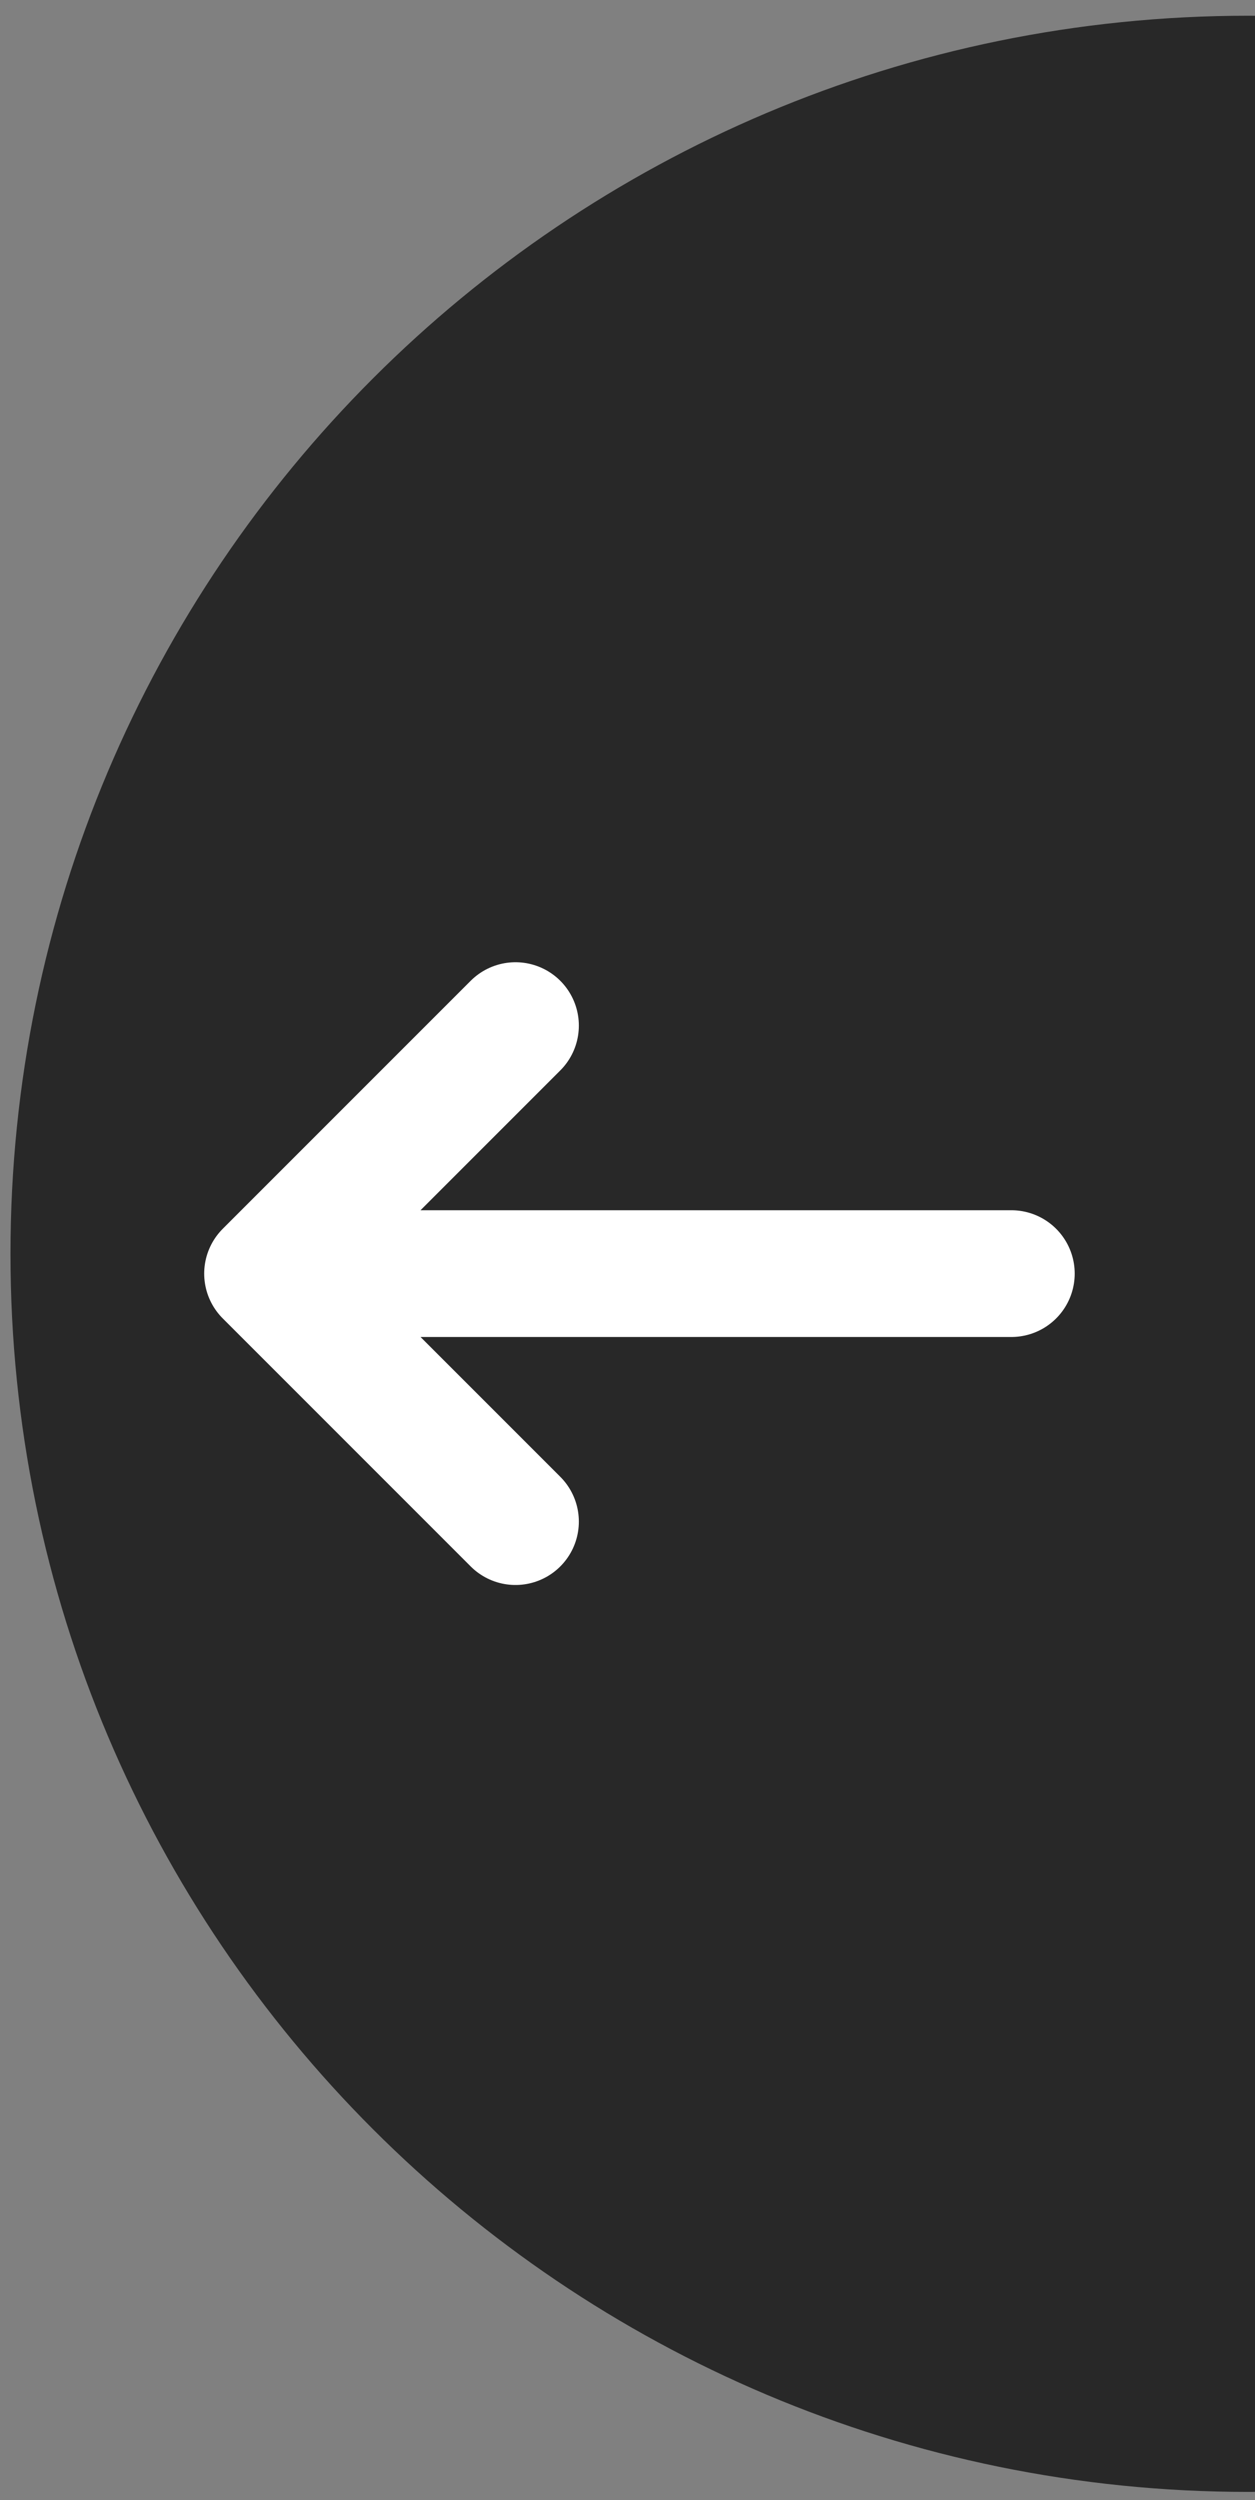
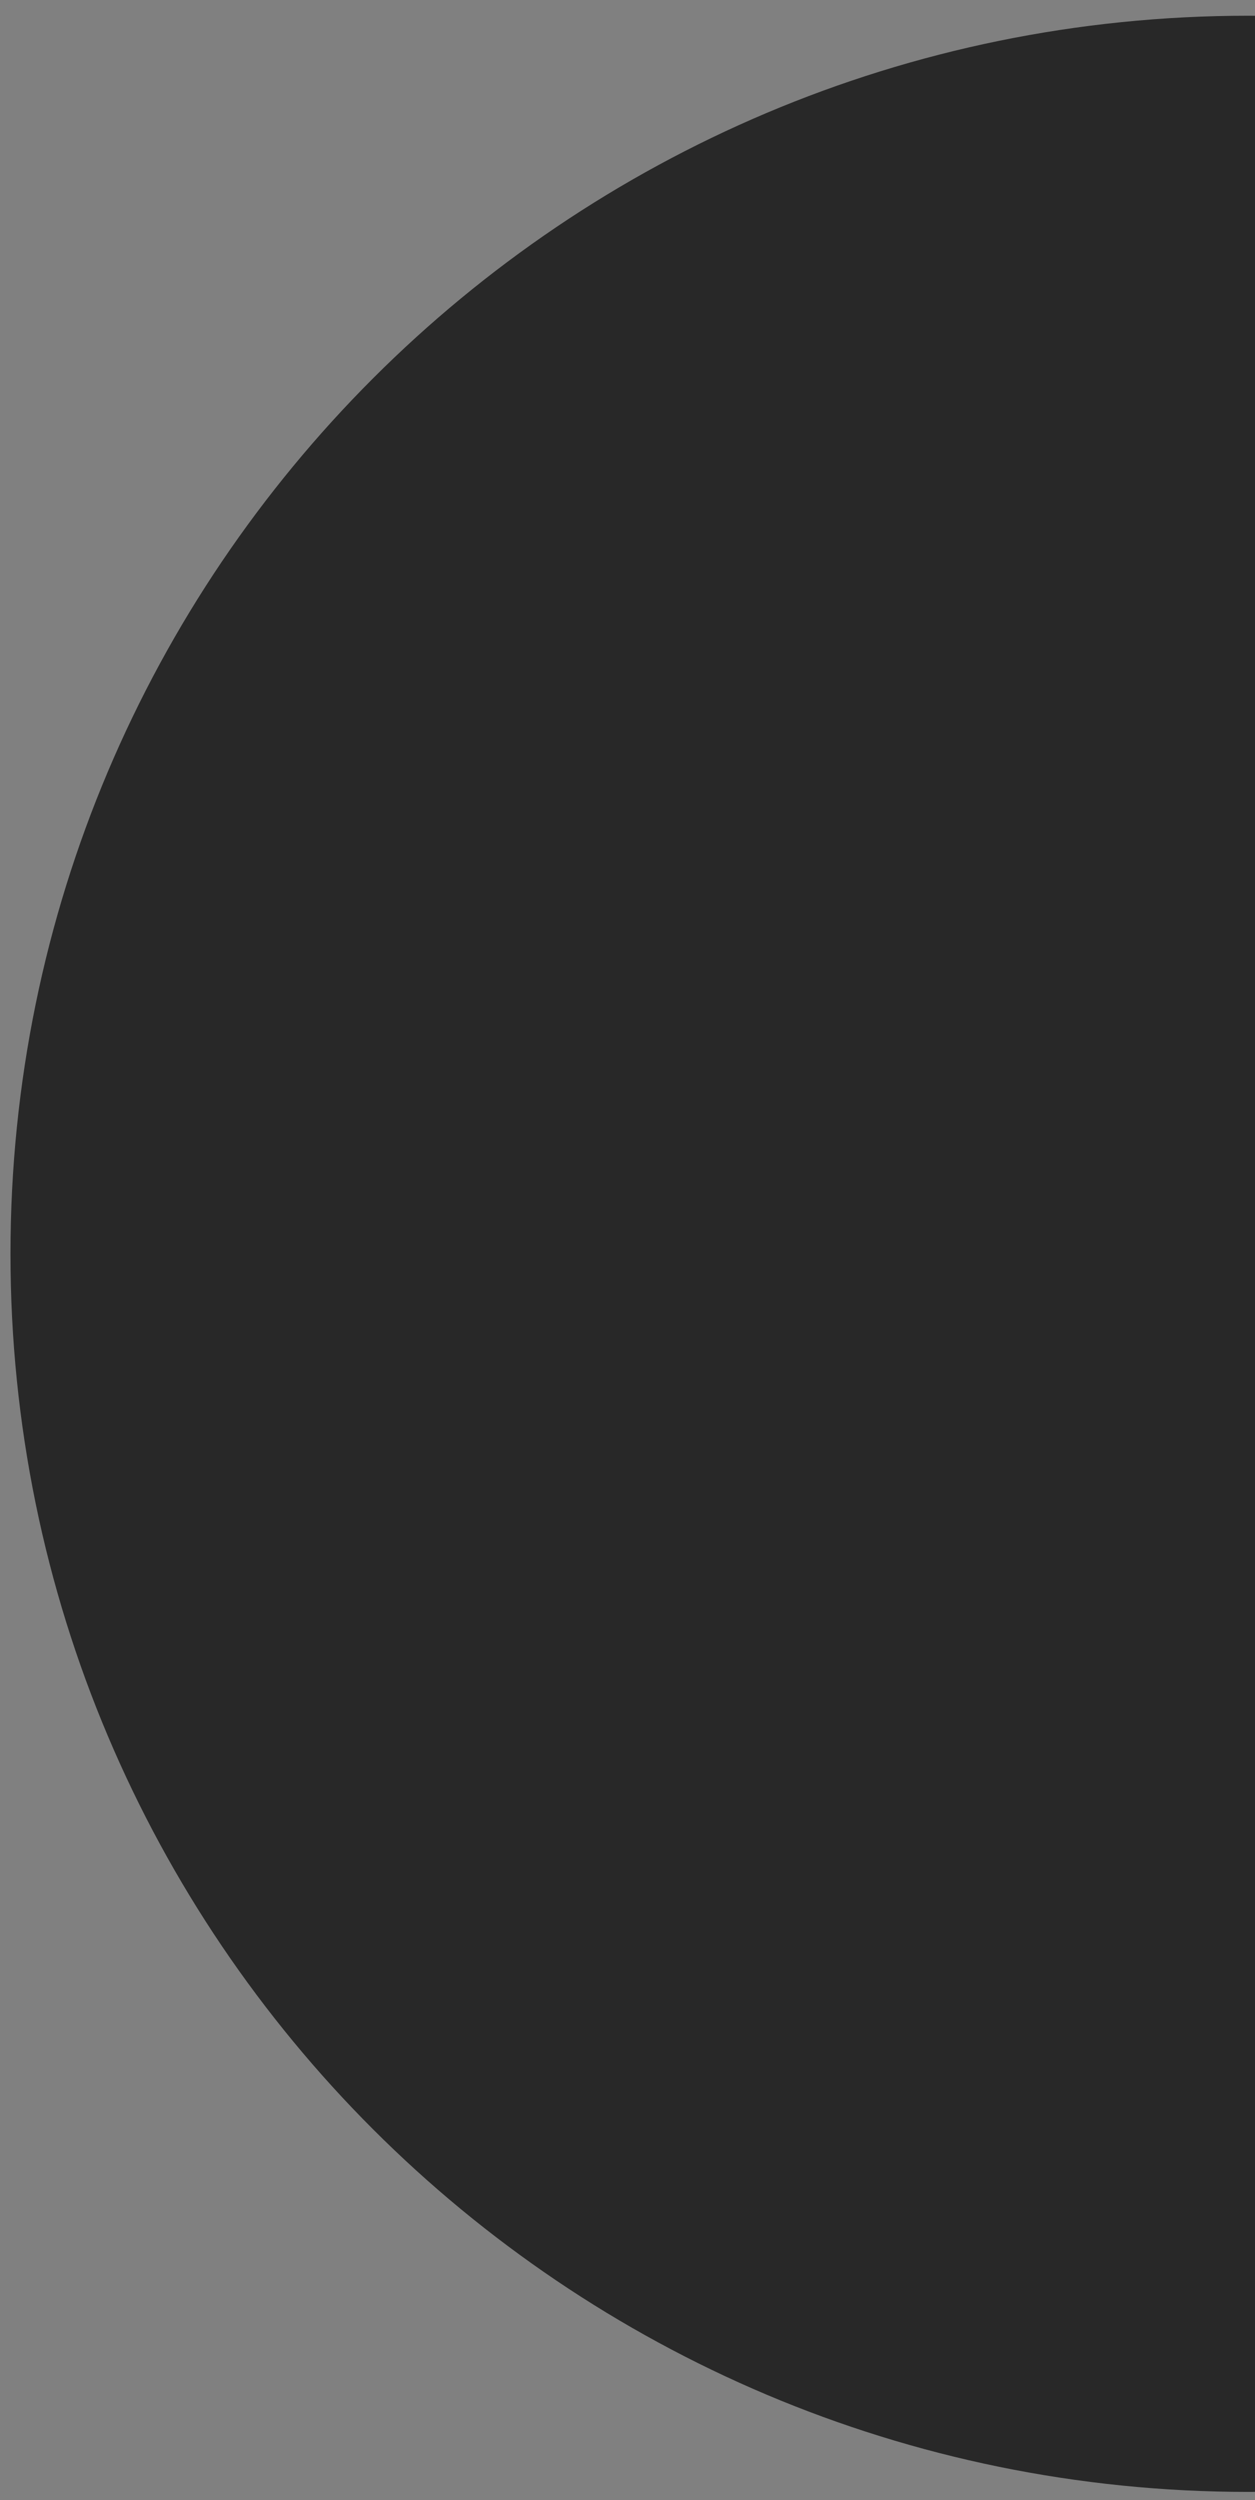
<svg xmlns="http://www.w3.org/2000/svg" width="120" height="239" viewBox="0 0 120 239">
  <rect x="0" y="0" width="120" height="239" fill="#808080" stroke="none" />
  <path id="Cirle-w-Arrow" fill="#282828" fill-rule="evenodd" stroke="none" d="M 237.718 119.861 C 237.718 54.494 184.727 1.503 119.36 1.503 C 53.993 1.503 1.002 54.494 1.002 119.861 C 1.002 185.228 53.993 238.219 119.36 238.219 C 184.727 238.219 237.718 185.228 237.718 119.861 Z" />
-   <path id="Arrow-right-bracket-copy" fill="none" stroke="#ffffff" stroke-width="12.117" stroke-linecap="round" stroke-linejoin="round" d="M 49.29 145.461 L 25.583 121.753 M 25.583 121.753 L 49.29 98.045 M 25.583 121.753 L 96.702 121.753" />
</svg>